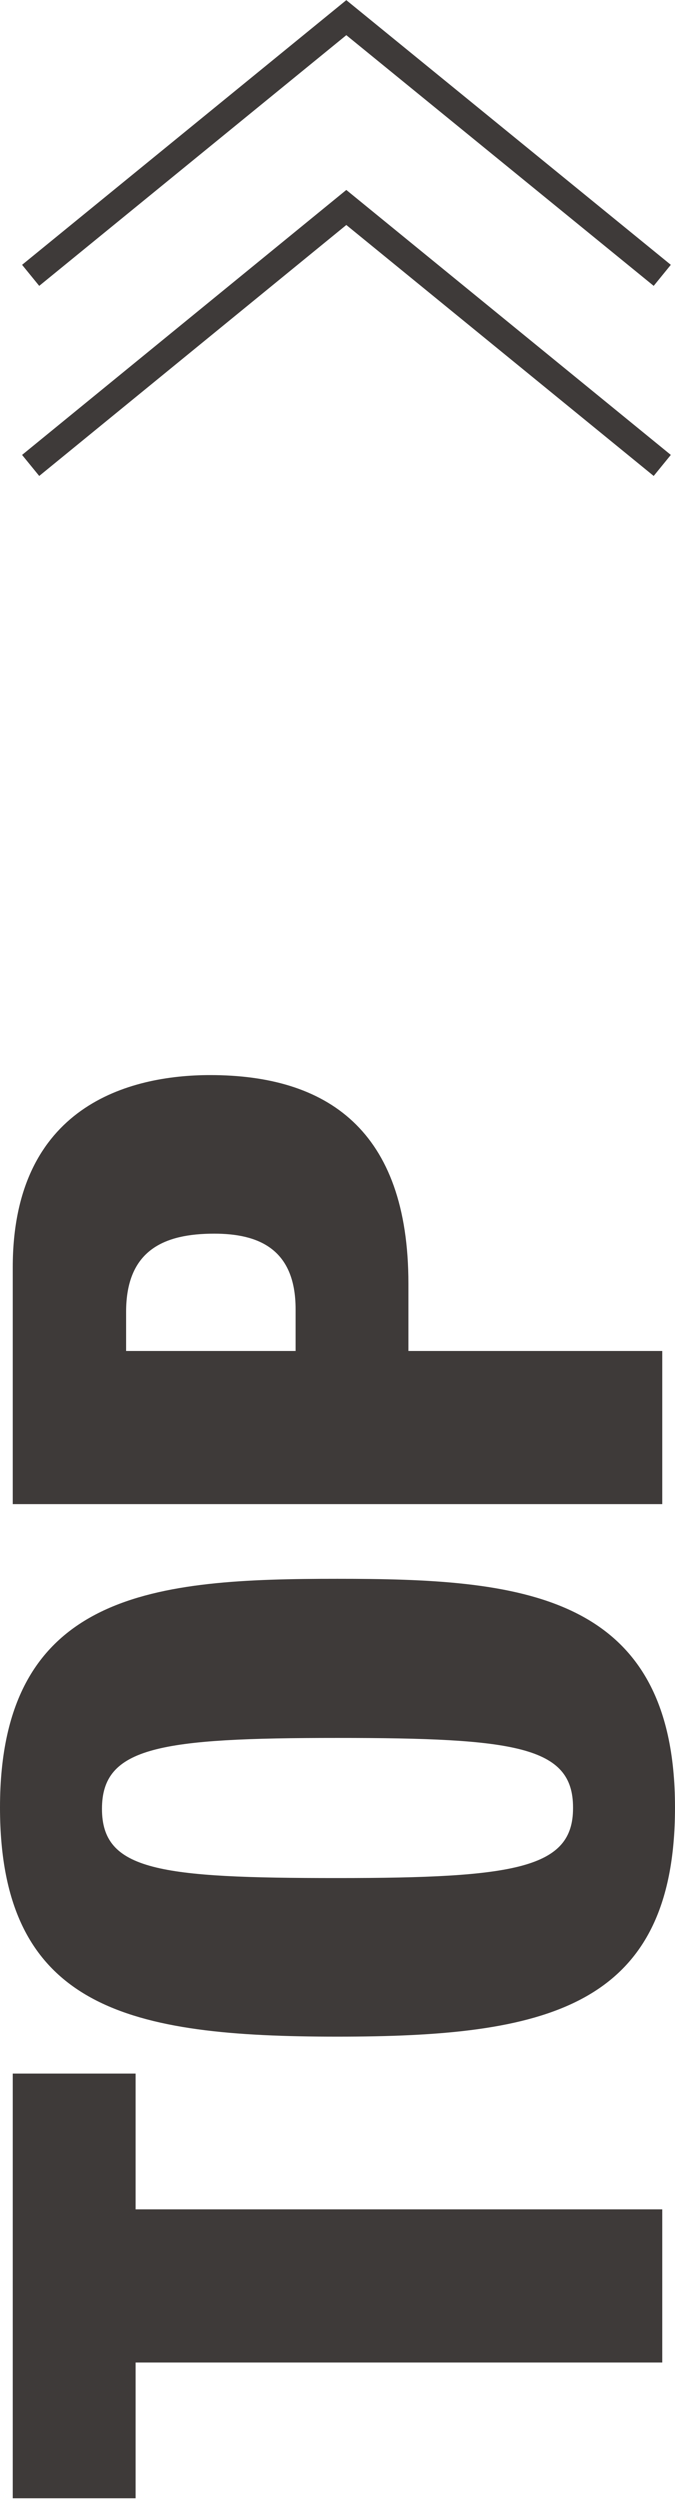
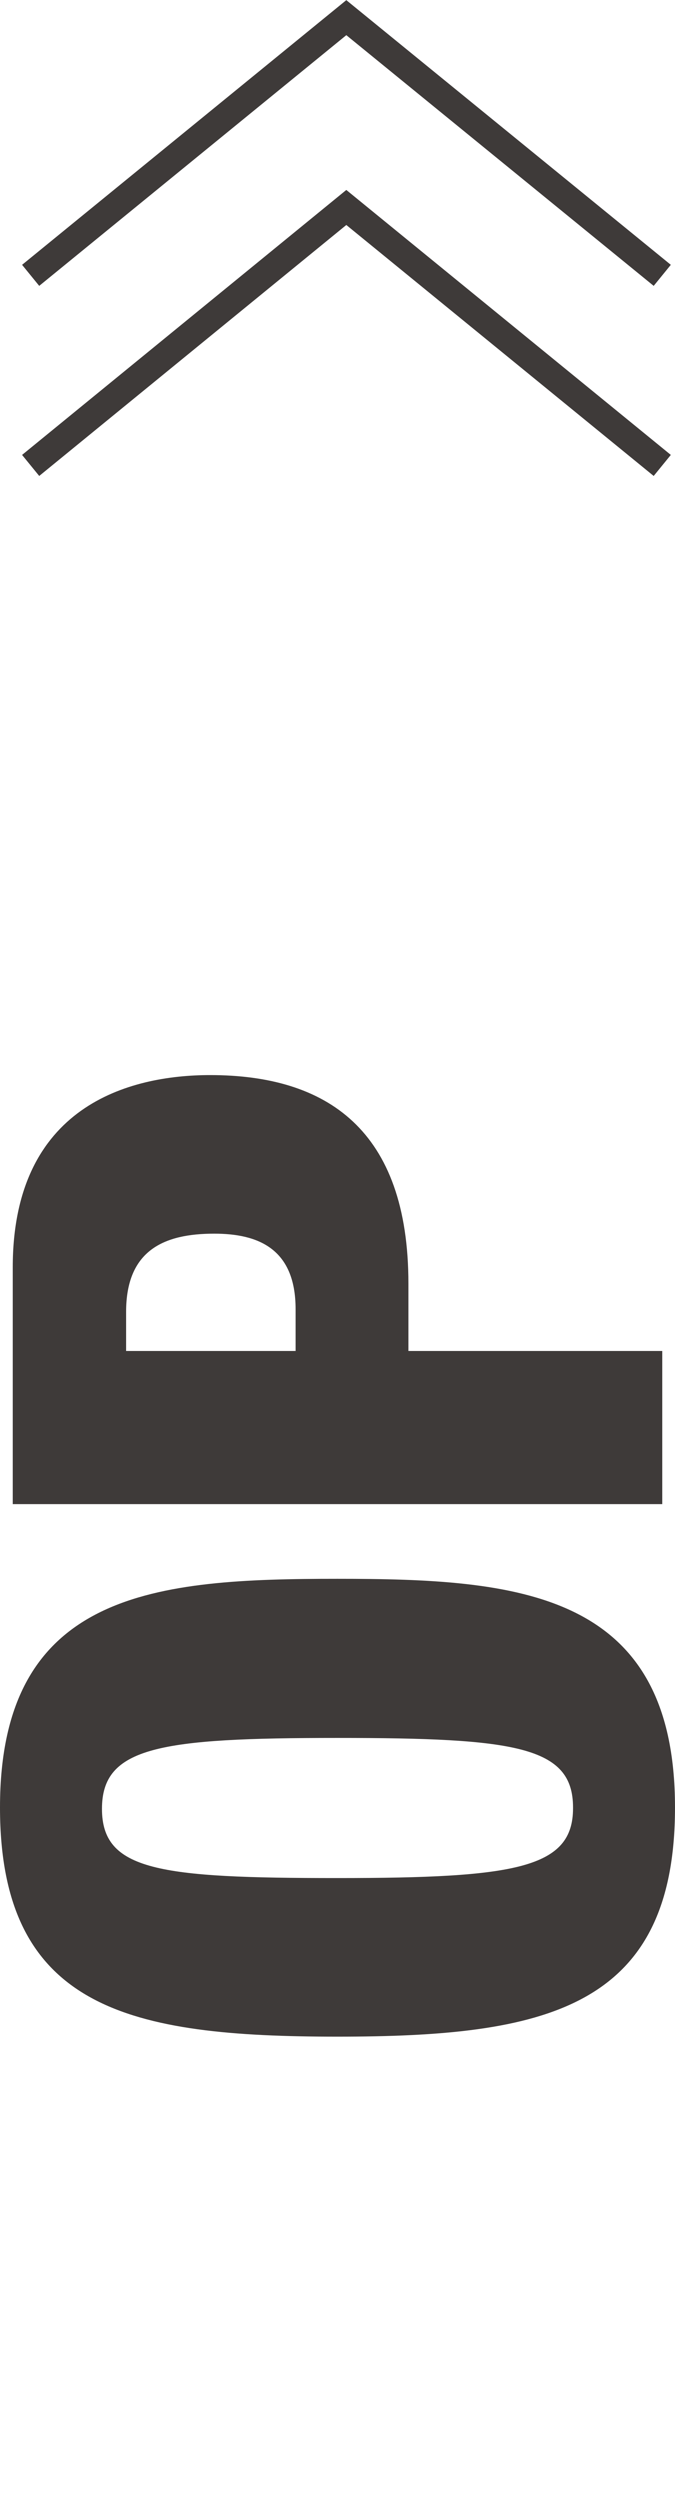
<svg xmlns="http://www.w3.org/2000/svg" viewBox="0 0 24.89 92.06">
-   <path d="M5,87v5H.47V76.36H5v5H24.42V87Z" style="fill:#3e3a39" />
  <path d="M24.89,66.56C24.89,74,20.06,75,12.44,75S0,74,0,66.56c0-8,5.8-8.42,12.44-8.42S24.89,58.58,24.89,66.56Zm-3.76,0C21.13,64.31,19,64,12.44,64s-8.68.33-8.68,2.61,2.11,2.55,8.68,2.55S21.13,68.8,21.13,66.59Z" style="fill:#3e3a39" />
  <path d="M.47,55.39V46.67c0-5.94,4.29-7.08,7.28-7.08,4.29,0,7.31,2,7.31,7.68v2.48h9.36v5.64ZM10.9,49.75V48.21c0-2.25-1.41-2.78-3-2.78-1.84,0-3.25.6-3.25,2.88v1.44Z" style="fill:#3e3a39" />
  <polyline points="1.13 10.14 12.77 0.65 24.42 10.14" style="fill:none;stroke:#3e3a39;stroke-miterlimit:10" />
  <polyline points="1.13 17.14 12.77 7.64 24.42 17.14" style="fill:none;stroke:#3e3a39;stroke-miterlimit:10" />
</svg>